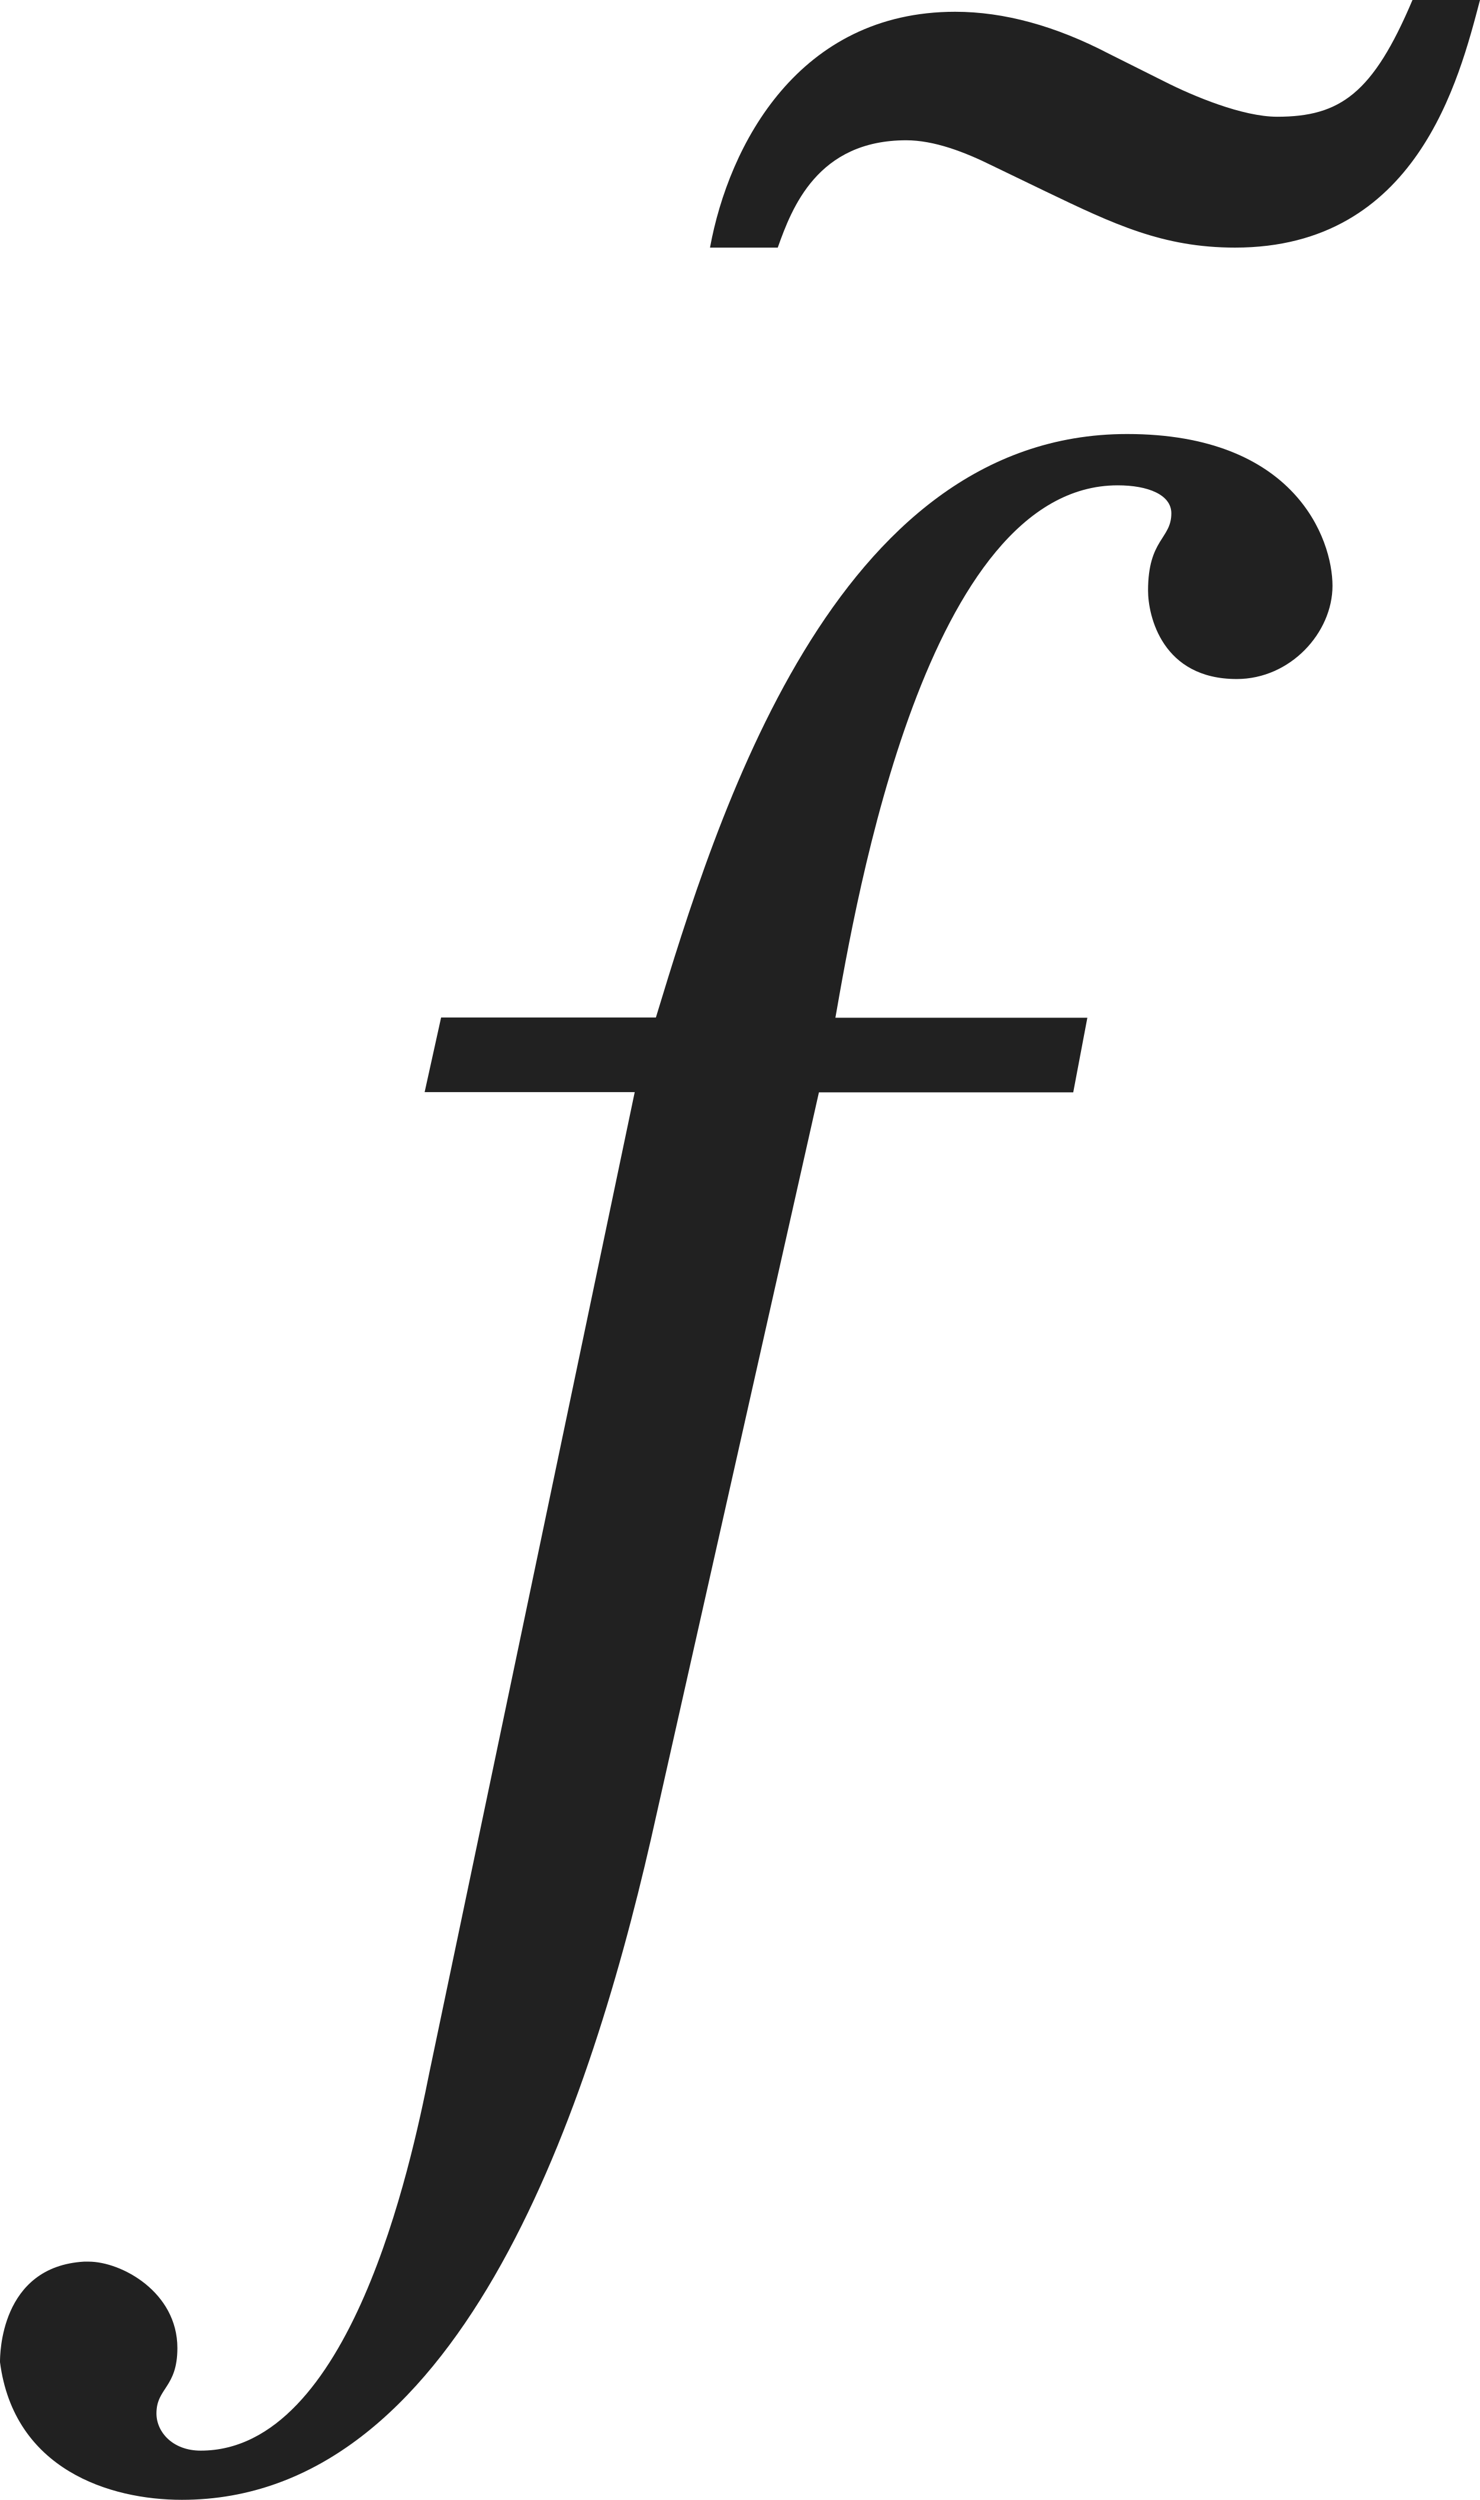
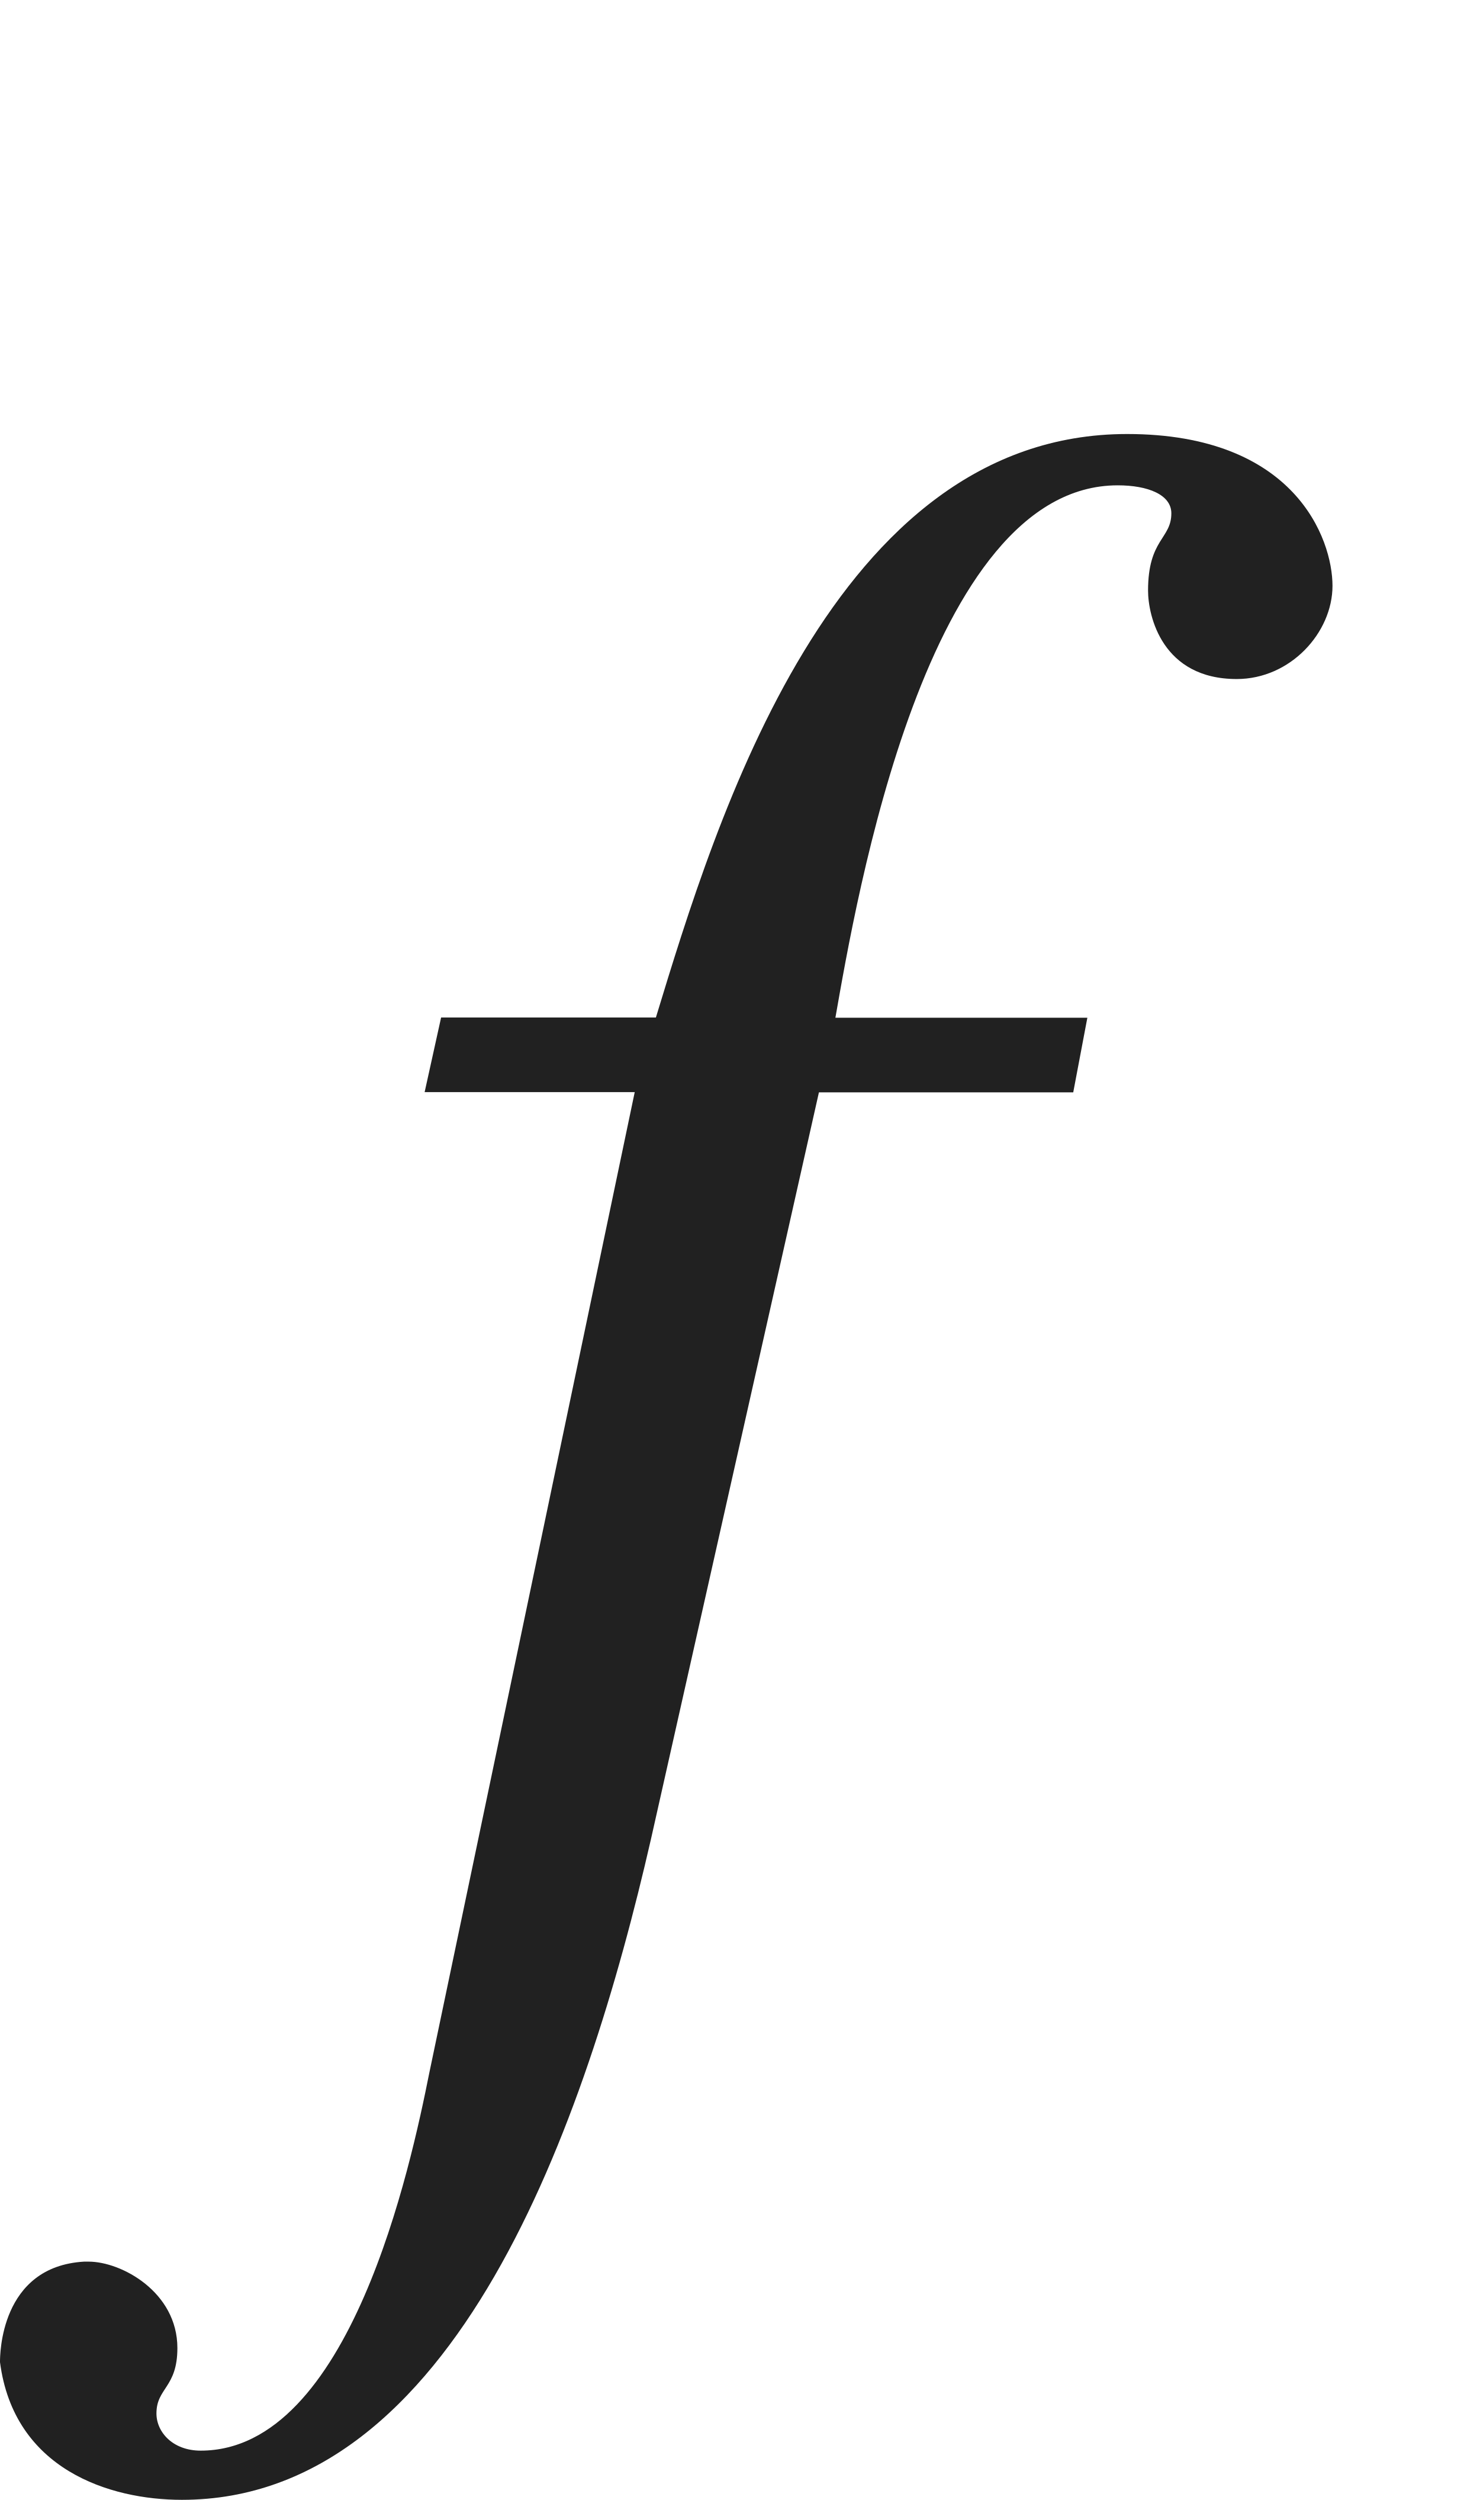
<svg xmlns="http://www.w3.org/2000/svg" version="1.1" id="レイヤー_1" x="0px" y="0px" viewBox="0 0 6.291 10.621" style="enable-background:new 0 0 6.291 10.621;" xml:space="preserve" preserveAspectRatio="xMinYMin meet">
  <g>
-     <path style="fill:#212121;" d="M6.291,0C6.202,0.338,6.023,1.052,5.25,1.052c-0.308,0-0.516-0.1-0.804-0.238L4.218,0.704   C4.099,0.645,3.97,0.596,3.852,0.596c-0.377,0-0.486,0.287-0.546,0.456H3.018C3.098,0.615,3.395,0.05,4.06,0.05   c0.208,0,0.427,0.06,0.655,0.179l0.238,0.119c0.119,0.06,0.328,0.148,0.476,0.148c0.268,0,0.407-0.099,0.575-0.496H6.291z" />
-   </g>
+     </g>
  <g>
    <path style="fill:#212121;" d="M1.875,4.323h0.913C3.045,3.48,3.541,1.844,4.791,1.844c0.714,0,0.873,0.446,0.873,0.645   S5.485,2.885,5.257,2.885c-0.317,0-0.377-0.268-0.377-0.376c0-0.219,0.099-0.219,0.099-0.328c0-0.079-0.099-0.119-0.228-0.119   c-0.813,0-1.111,1.756-1.2,2.262h1.071l-0.06,0.317H3.481L2.767,7.814c-0.277,1.21-0.833,2.807-1.994,2.807   c-0.307,0-0.714-0.129-0.773-0.585c0-0.029,0-0.406,0.357-0.427h0.02c0.139,0,0.377,0.129,0.377,0.367   c0,0.169-0.089,0.169-0.089,0.278c0,0.079,0.069,0.158,0.188,0.158c0.635,0,0.893-1.21,0.972-1.606l0.873-4.166H1.805L1.875,4.323z   " />
  </g>
</svg>